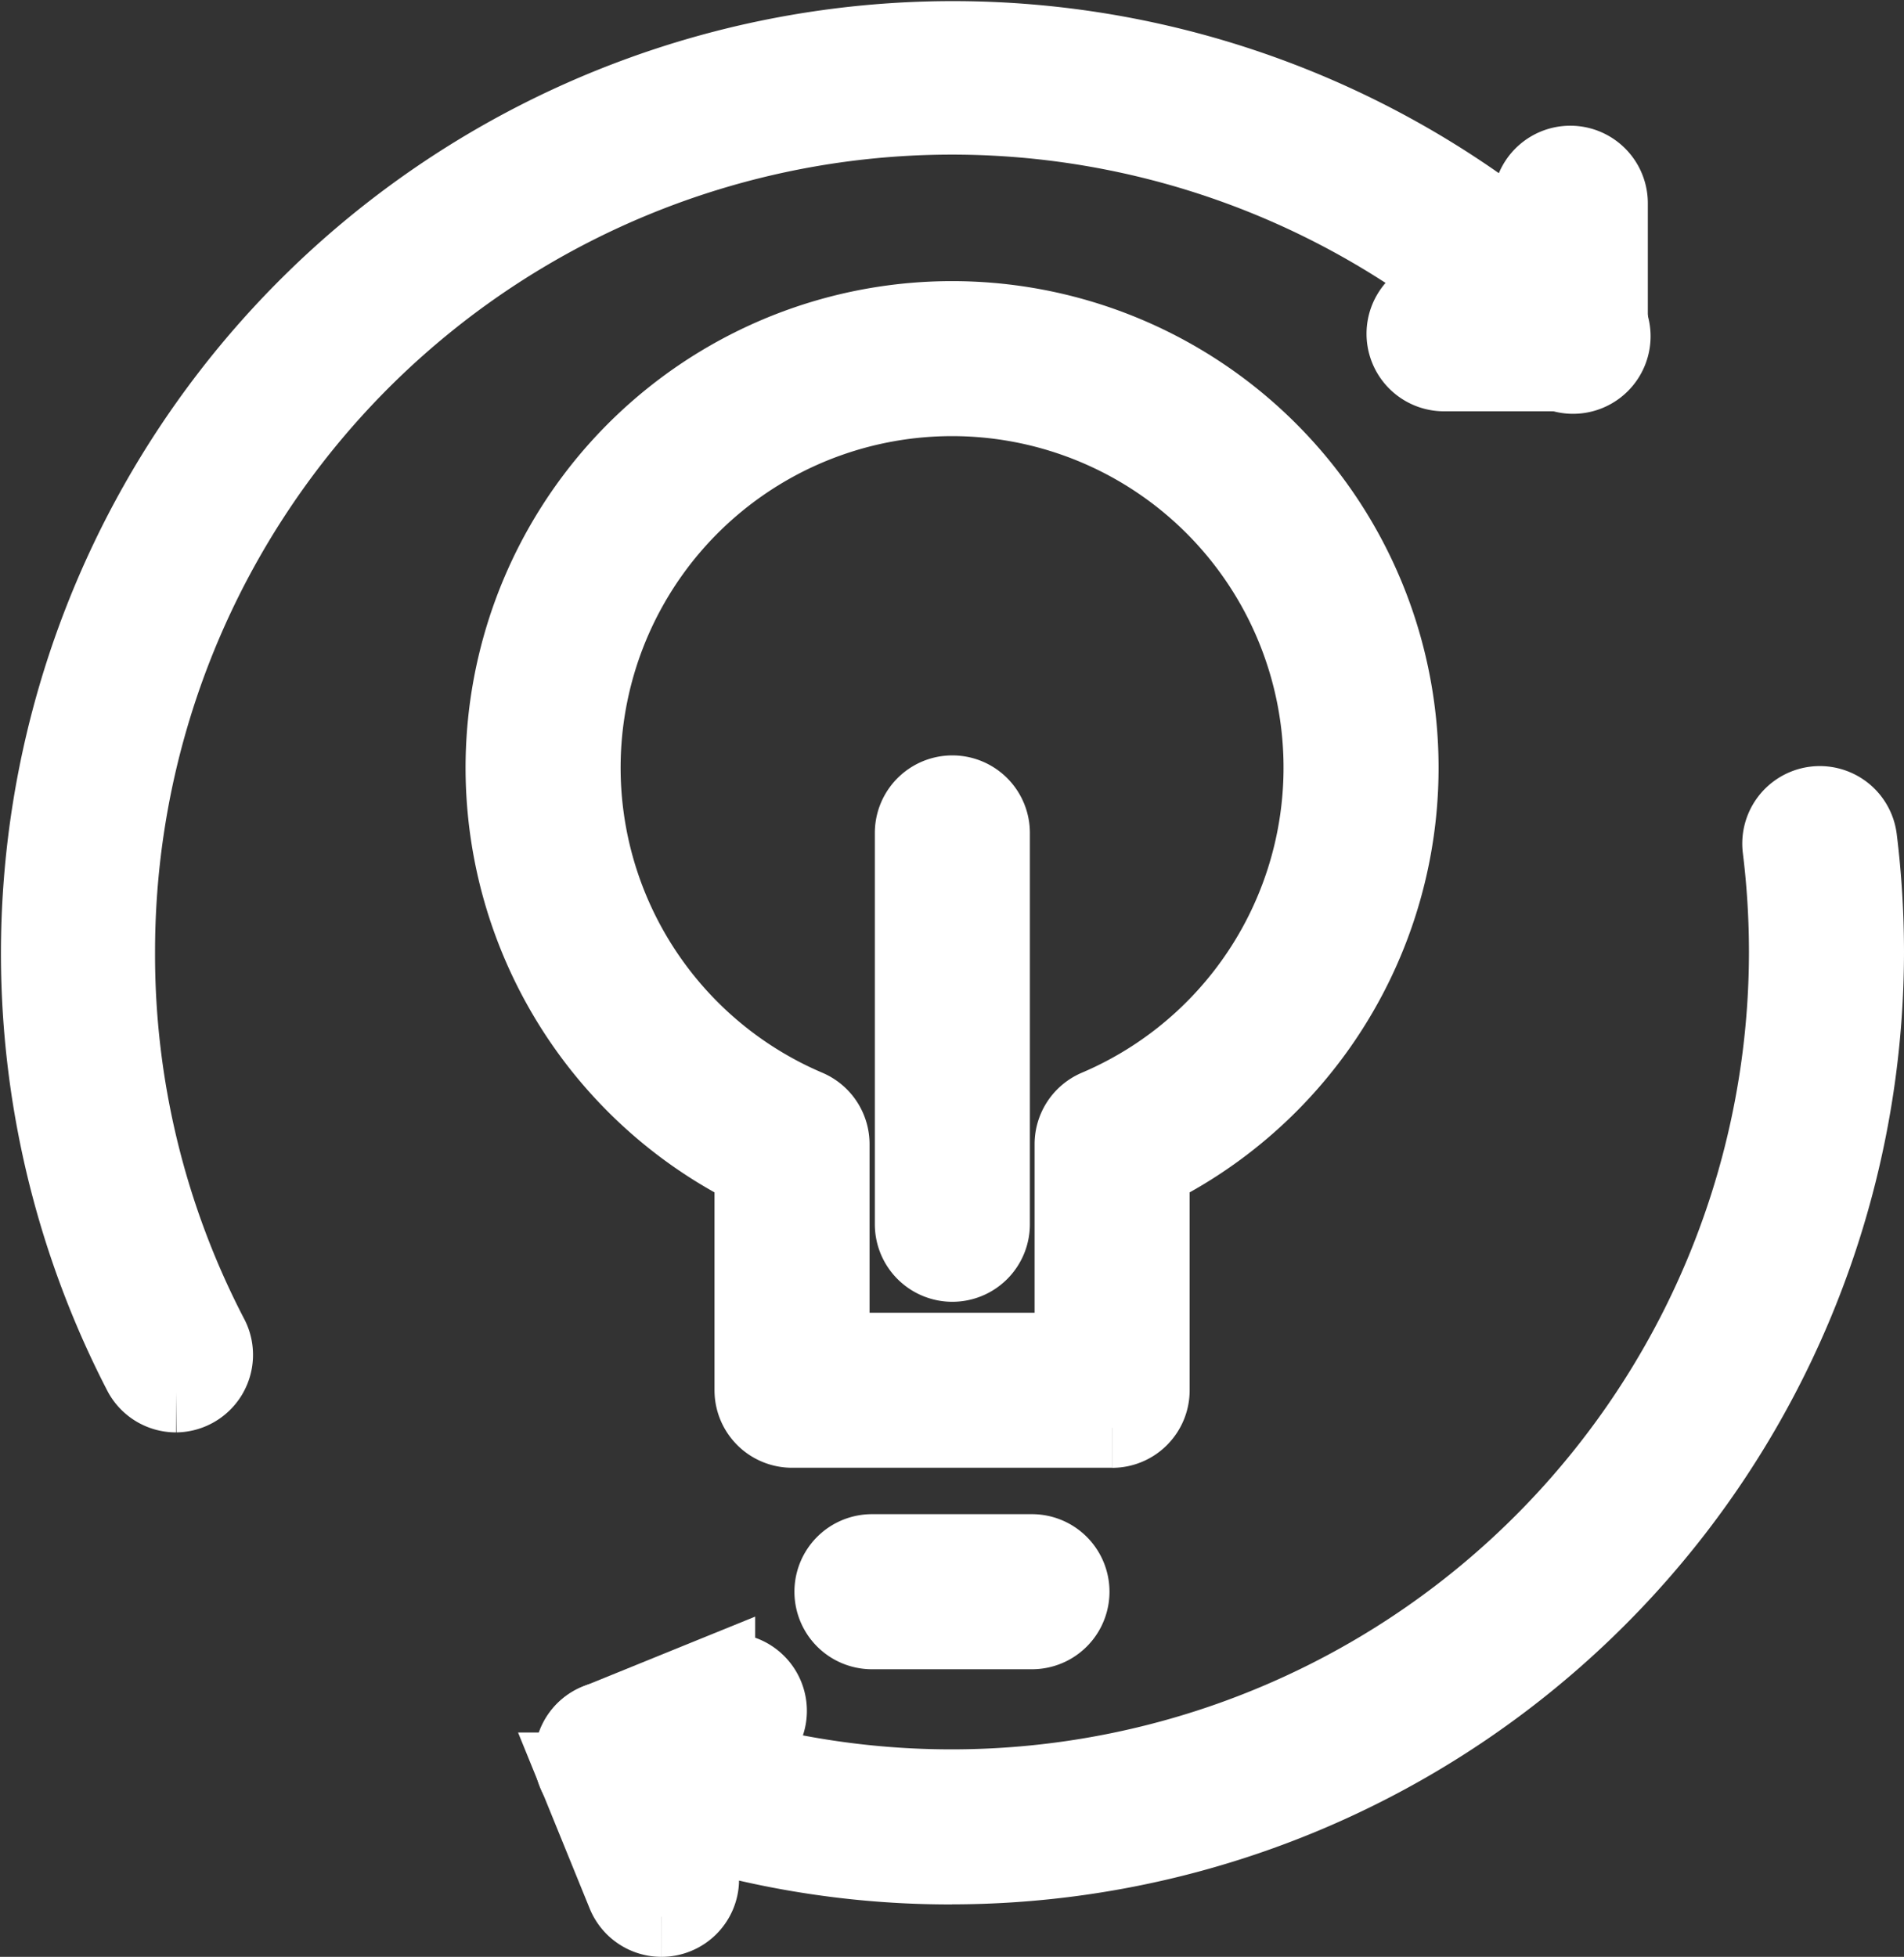
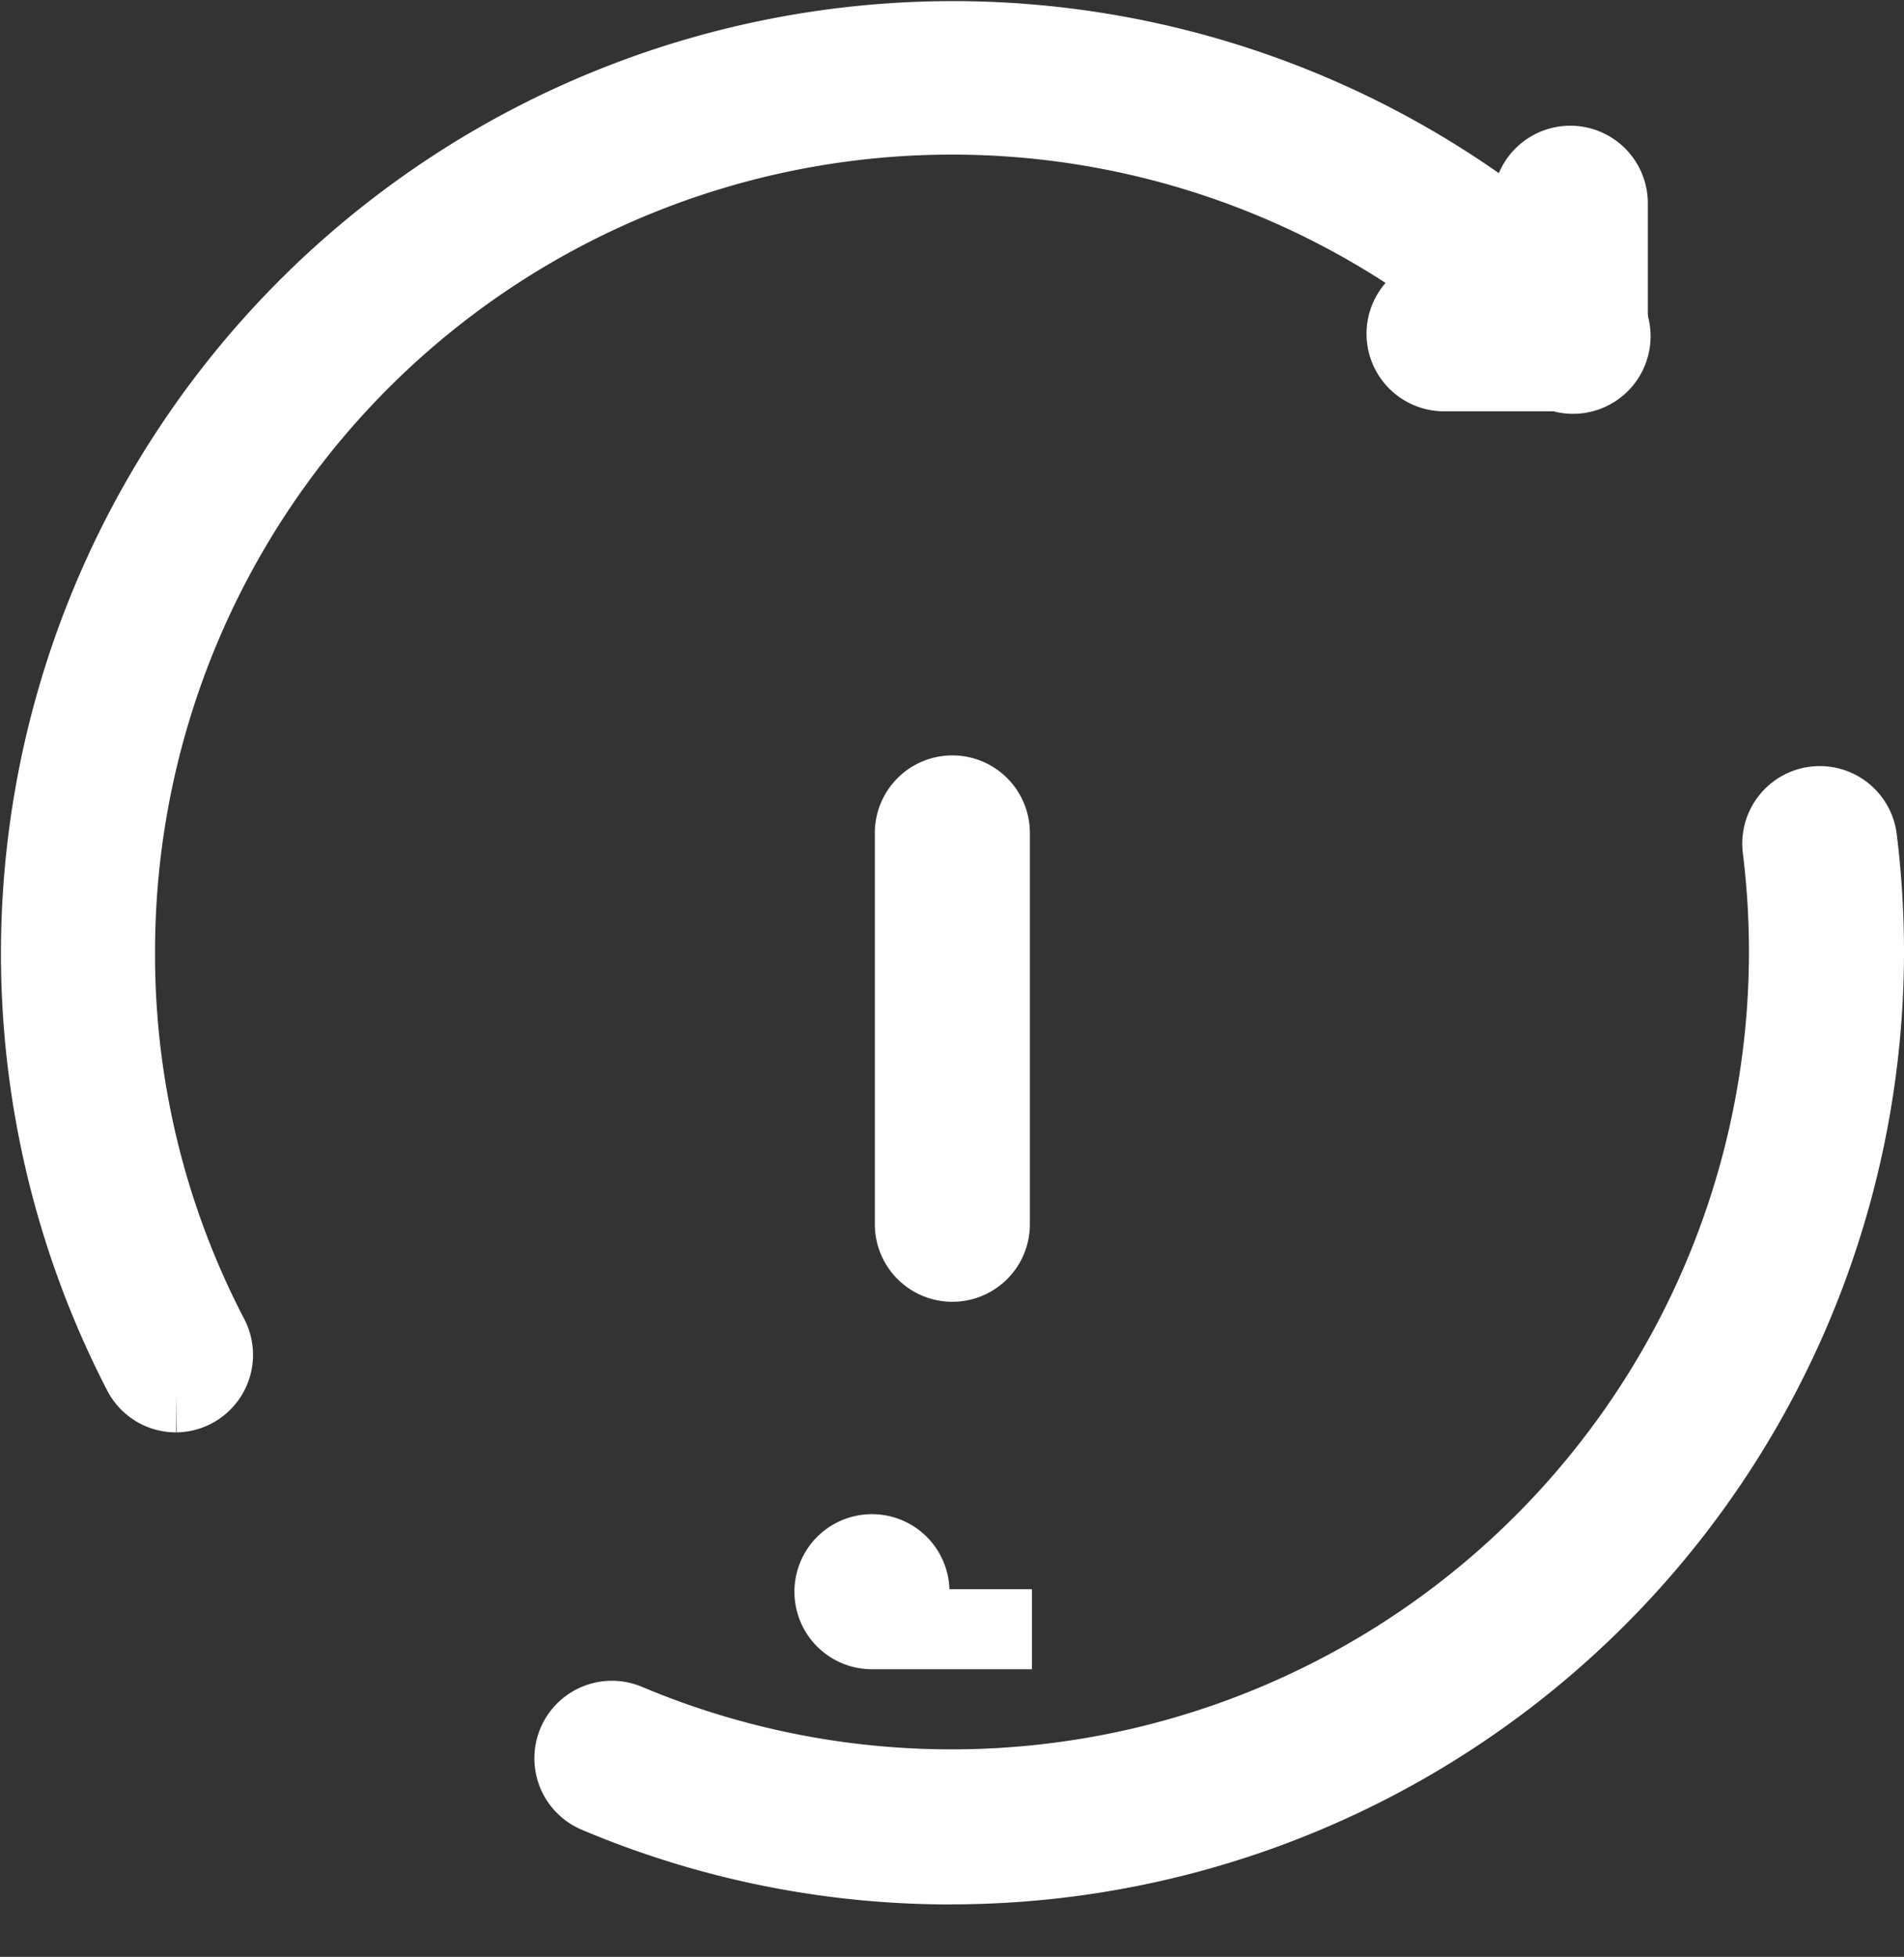
<svg xmlns="http://www.w3.org/2000/svg" width="23.799" height="24.454" viewBox="0 0 23.799 24.454">
  <rect x="0" y="0" width="23.799" height="24.454" fill="#333333" stroke="none" />
  <g id="Group_337" data-name="Group 337" transform="translate(0.5 0.5)" style="isolation: isolate">
-     <path id="Path_121" data-name="Path 121" d="M55.507,42.768h-4a.469.469,0,0,1-.469-.469V39.525a5.581,5.581,0,1,1,4.939,0V42.3a.469.469,0,0,1-.469.469m-3.532-.938h3.063V39.224a.47.47,0,0,1,.285-.432,4.643,4.643,0,1,0-3.633,0,.47.47,0,0,1,.285.432Z" transform="translate(-42.107 -25.426)" fill="#fff" stroke="#fff" stroke-width="1" />
-     <path id="Path_122" data-name="Path 122" d="M84.262,156.793h-2a.469.469,0,1,1,0-.938h2a.469.469,0,1,1,0,.938" transform="translate(-71.863 -136.933)" fill="#fff" stroke="#fff" stroke-width="1" />
+     <path id="Path_122" data-name="Path 122" d="M84.262,156.793h-2a.469.469,0,1,1,0-.938a.469.469,0,1,1,0,.938" transform="translate(-71.863 -136.933)" fill="#fff" stroke="#fff" stroke-width="1" />
    <path id="Path_123" data-name="Path 123" d="M90.5,83.58a.469.469,0,0,1-.469-.469v-4.89a.469.469,0,1,1,.938,0v4.89a.469.469,0,0,1-.469.469" transform="translate(-79.096 -68.312)" fill="#fff" stroke="#fff" stroke-width="1" />
    <path id="Path_124" data-name="Path 124" d="M1.7,16.9a.467.467,0,0,1-.416-.253A11.4,11.4,0,0,1,19.459,3.339.469.469,0,1,1,18.8,4,10.461,10.461,0,0,0,.938,11.4a10.351,10.351,0,0,0,1.174,4.819A.469.469,0,0,1,1.7,16.9" transform="translate(0 0)" fill="#fff" stroke="#fff" stroke-width="1" />
    <path id="Path_125" data-name="Path 125" d="M59.769,92.085a11.321,11.321,0,0,1-4.428-.892.469.469,0,1,1,.365-.864,10.468,10.468,0,0,0,14.525-9.643,10.553,10.553,0,0,0-.08-1.3.469.469,0,0,1,.931-.115,11.57,11.57,0,0,1,.087,1.413,11.412,11.412,0,0,1-11.4,11.4" transform="translate(-48.37 -69.286)" fill="#fff" stroke="#fff" stroke-width="1" />
    <path id="Path_126" data-name="Path 126" d="M142.737,15.507h-1.578a.469.469,0,0,1,0-.938h1.109V13.407a.469.469,0,0,1,.938,0v1.631a.469.469,0,0,1-.469.469" transform="translate(-123.609 -11.367)" fill="#fff" stroke="#fff" stroke-width="1" />
-     <path id="Path_127" data-name="Path 127" d="M56.141,171.154a.469.469,0,0,1-.434-.292l-.615-1.511a.469.469,0,0,1,.258-.612l1.462-.594a.469.469,0,0,1,.354.87l-1.028.417.438,1.076a.468.468,0,0,1-.257.611.463.463,0,0,1-.177.035" transform="translate(-48.373 -147.7)" fill="#fff" stroke="#fff" stroke-width="1" />
  </g>
</svg>